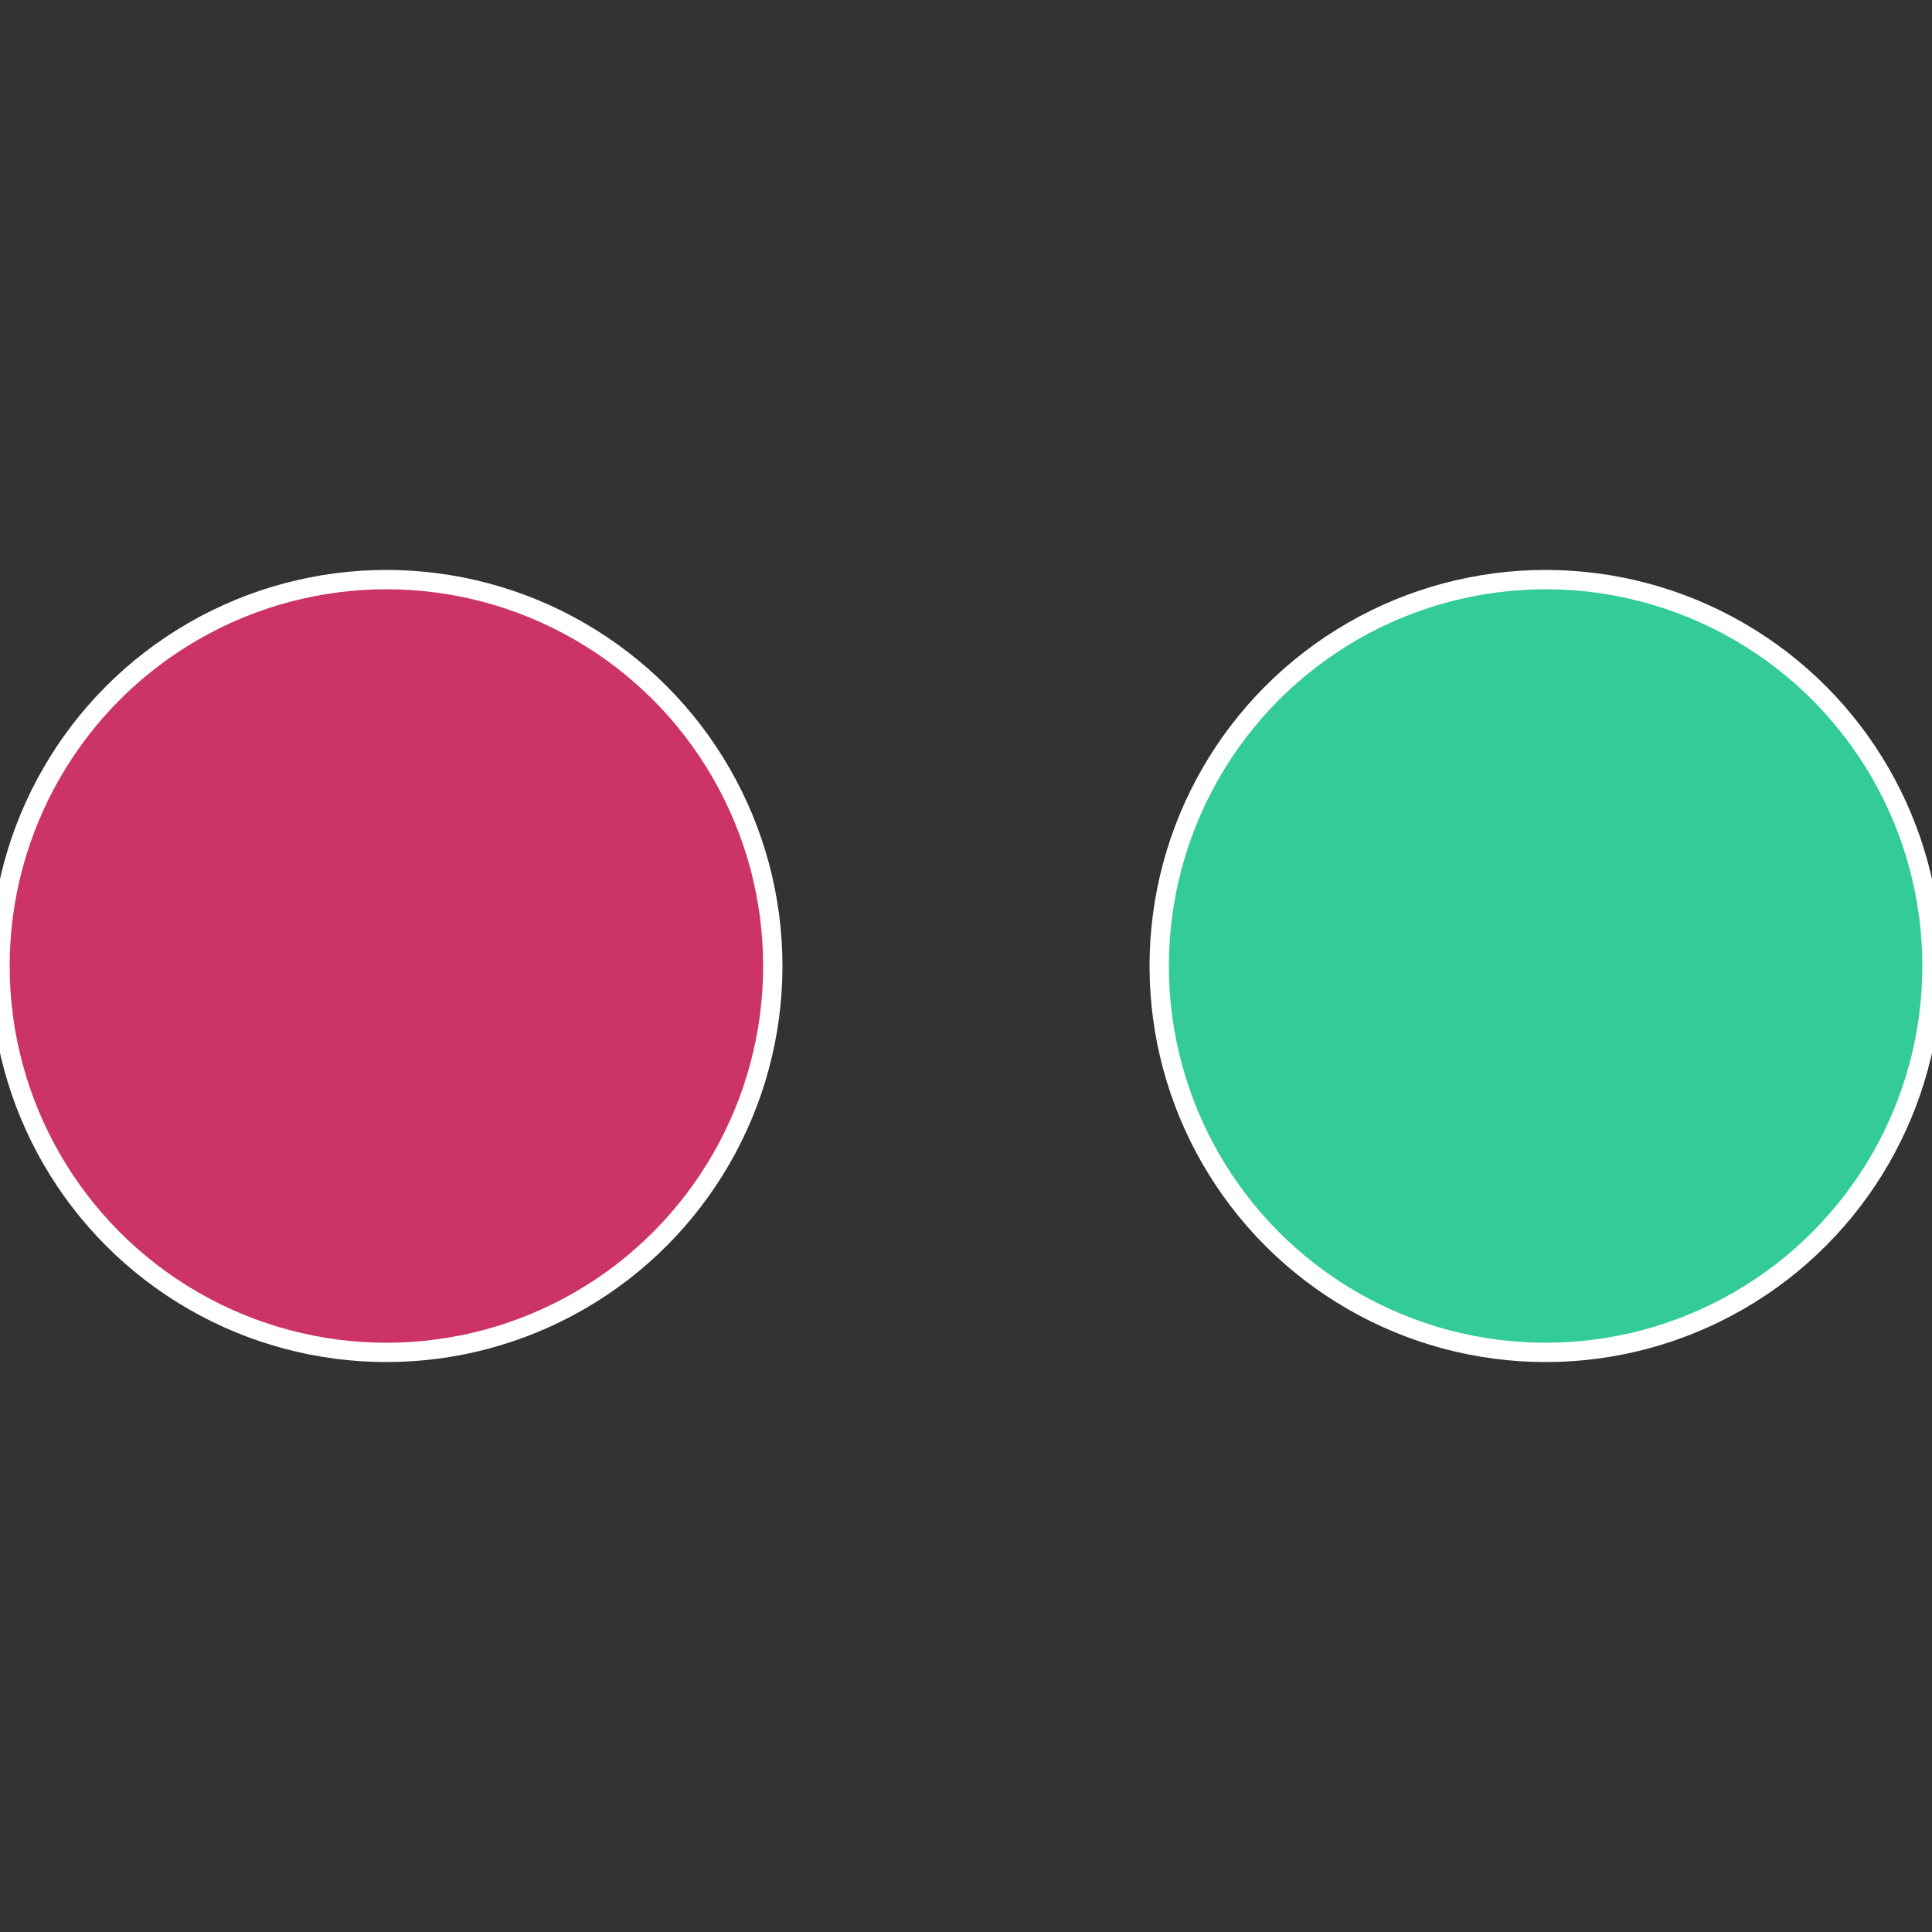
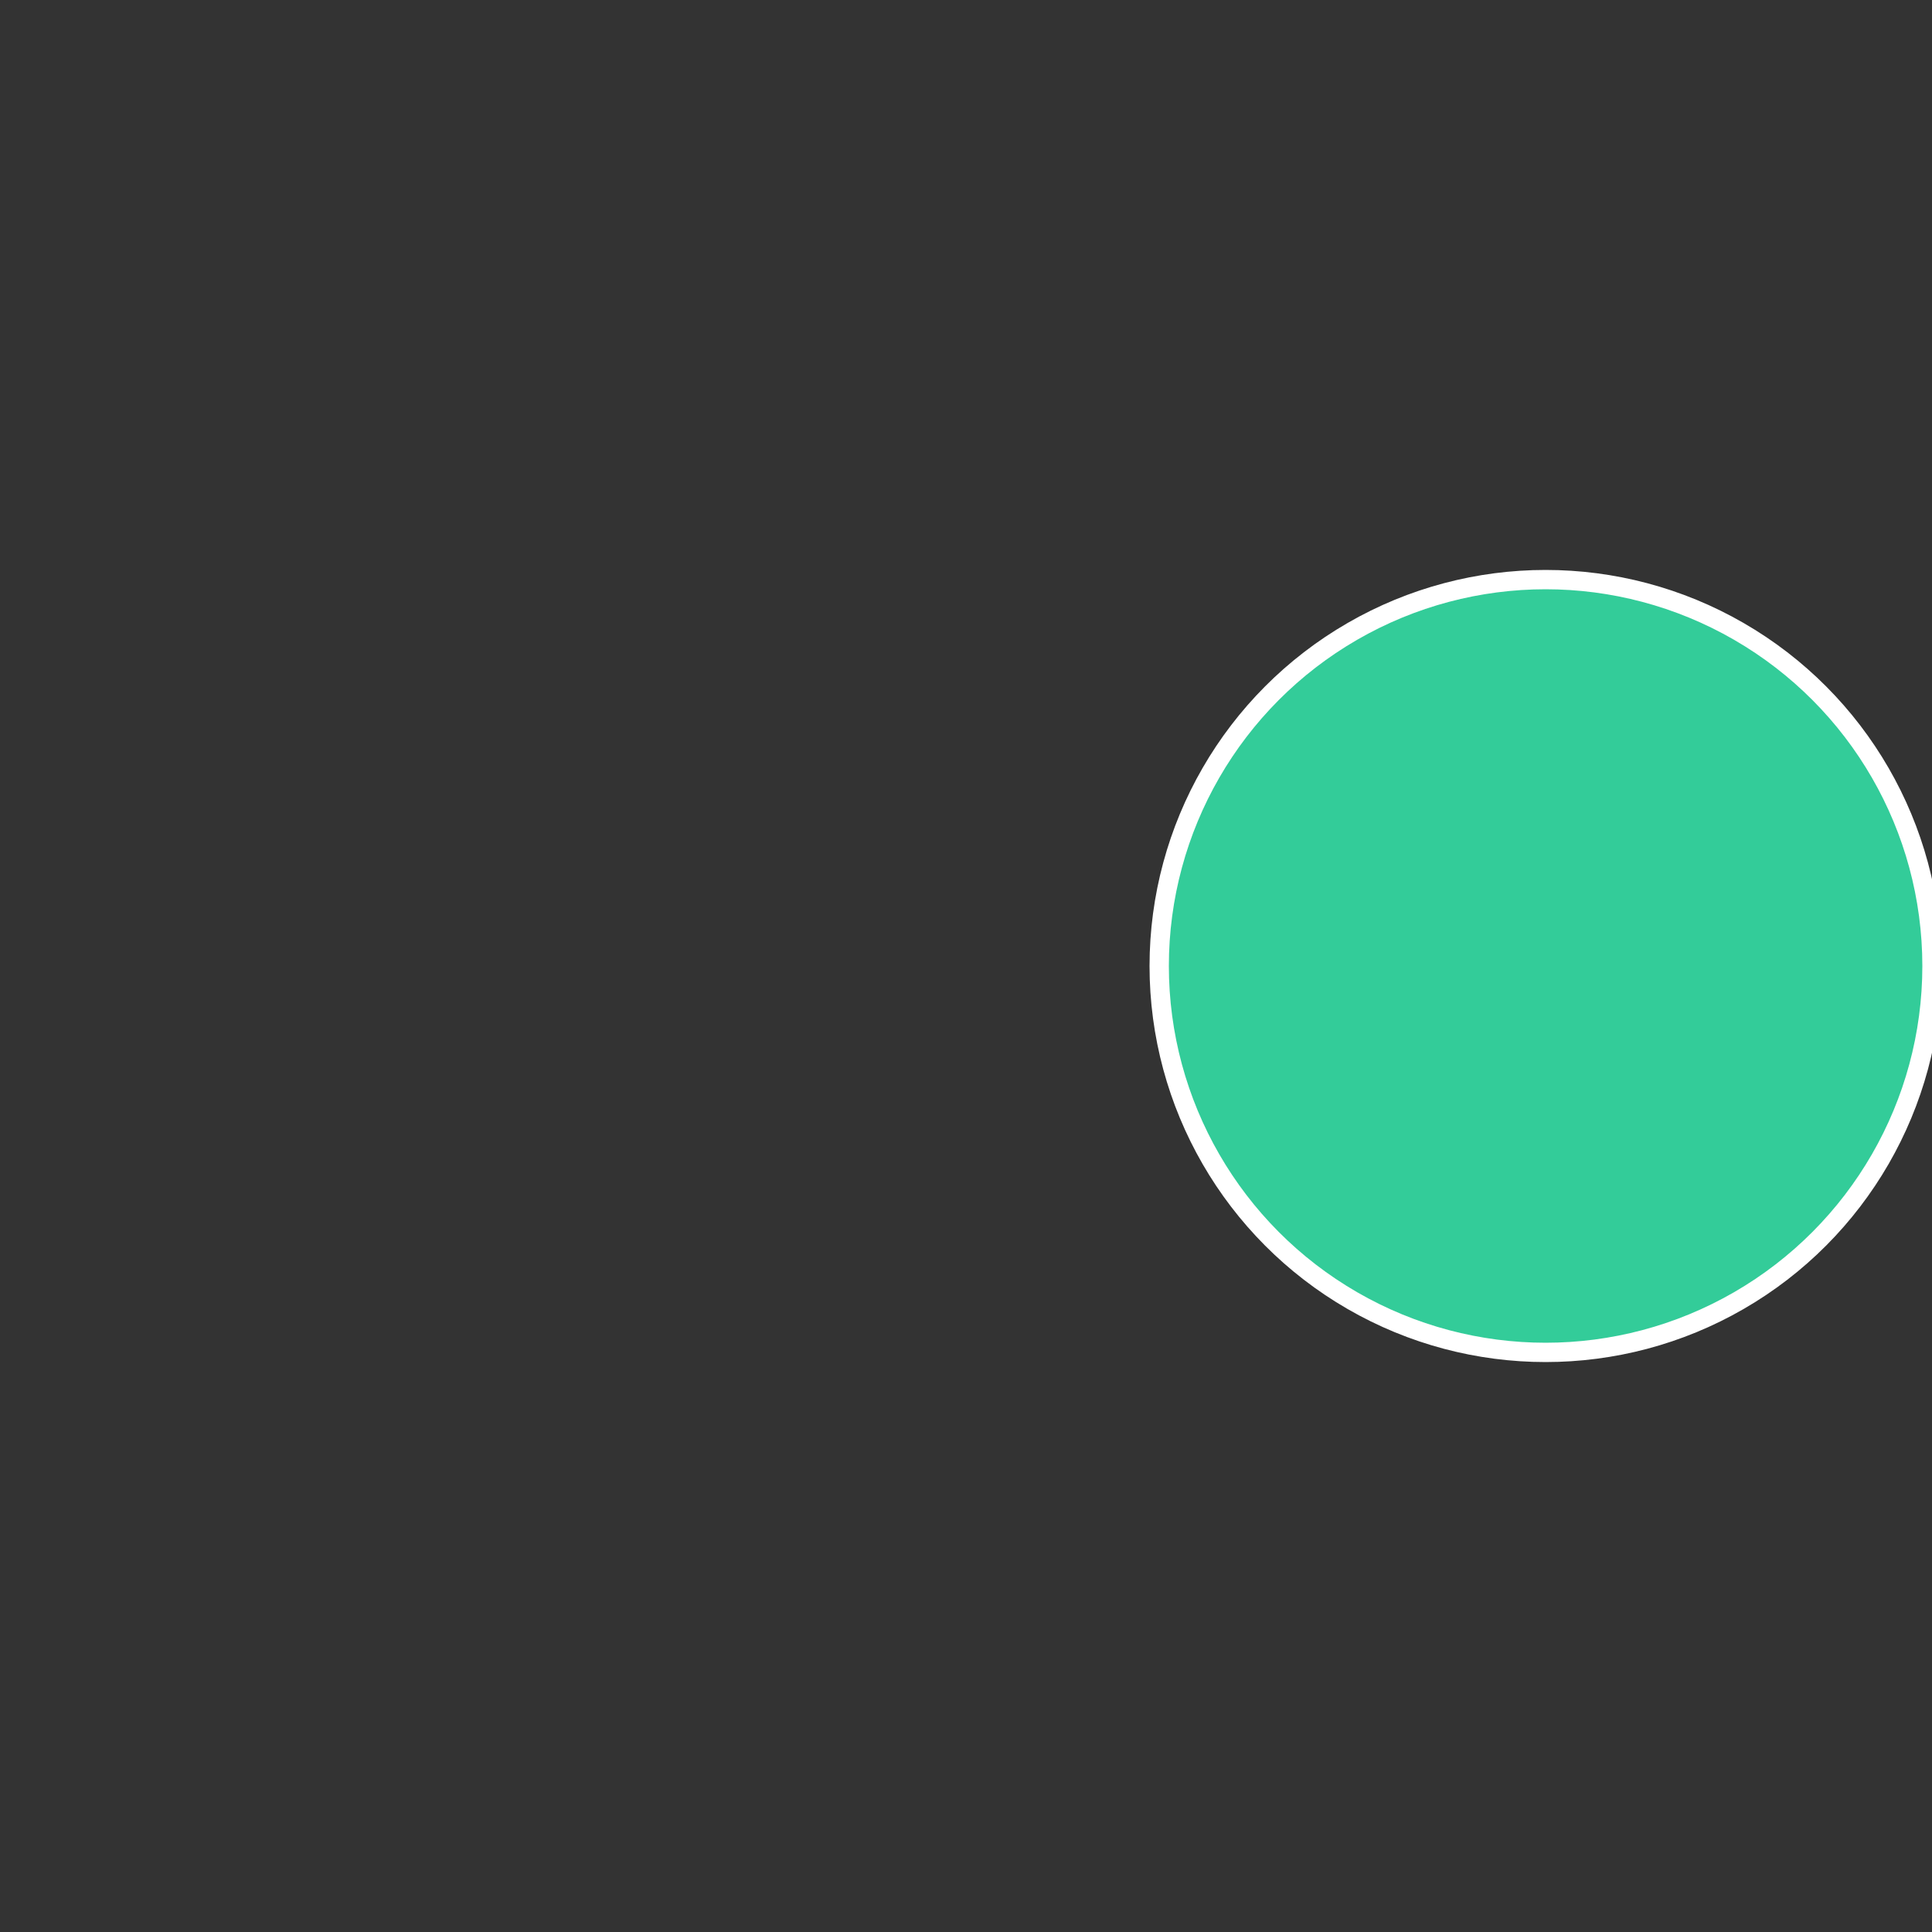
<svg xmlns="http://www.w3.org/2000/svg" width="500" height="500" viewBox="-1 -1 2 2">
  <rect x="-1" y="-1" width="2" height="2" fill="#333333" stroke="none" />
  <circle cx="0.6" cy="0" r="0.4" fill="#33cc99" stroke="#fff" stroke-width="1%" />
-   <circle cx="-0.6" cy="7.3478807948841E-17" r="0.4" fill="#cc3366" stroke="#fff" stroke-width="1%" />
</svg>